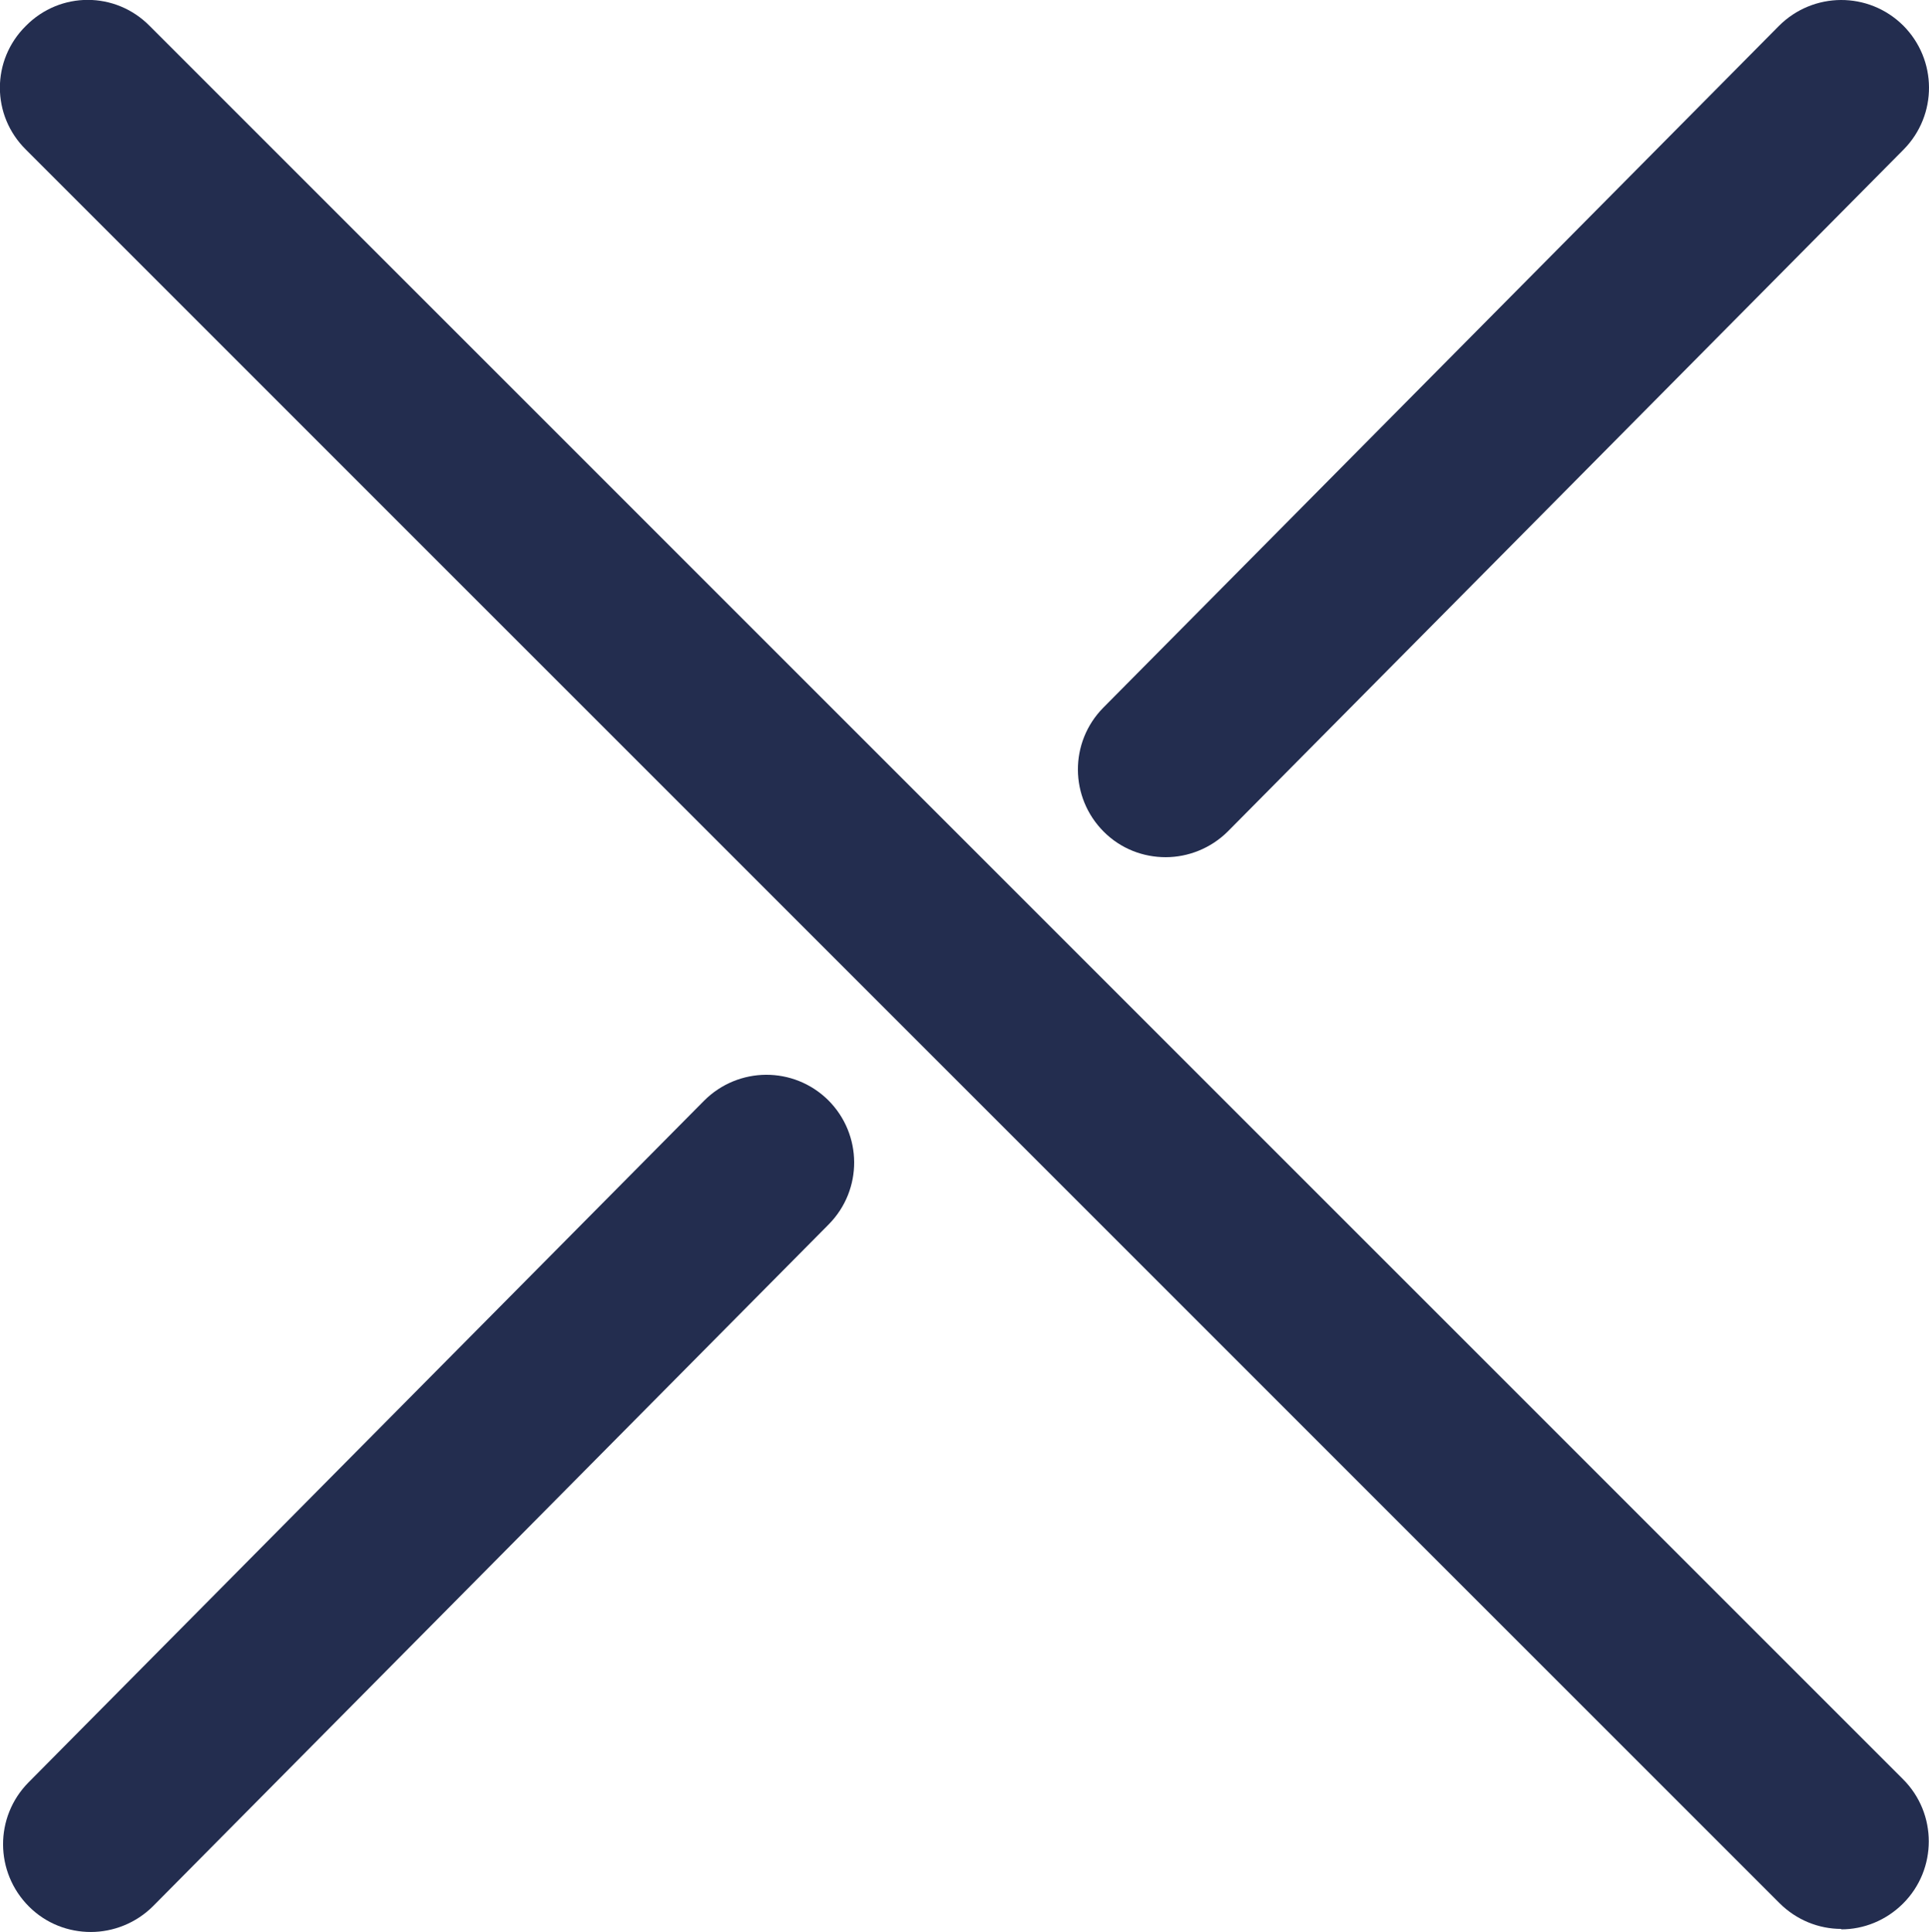
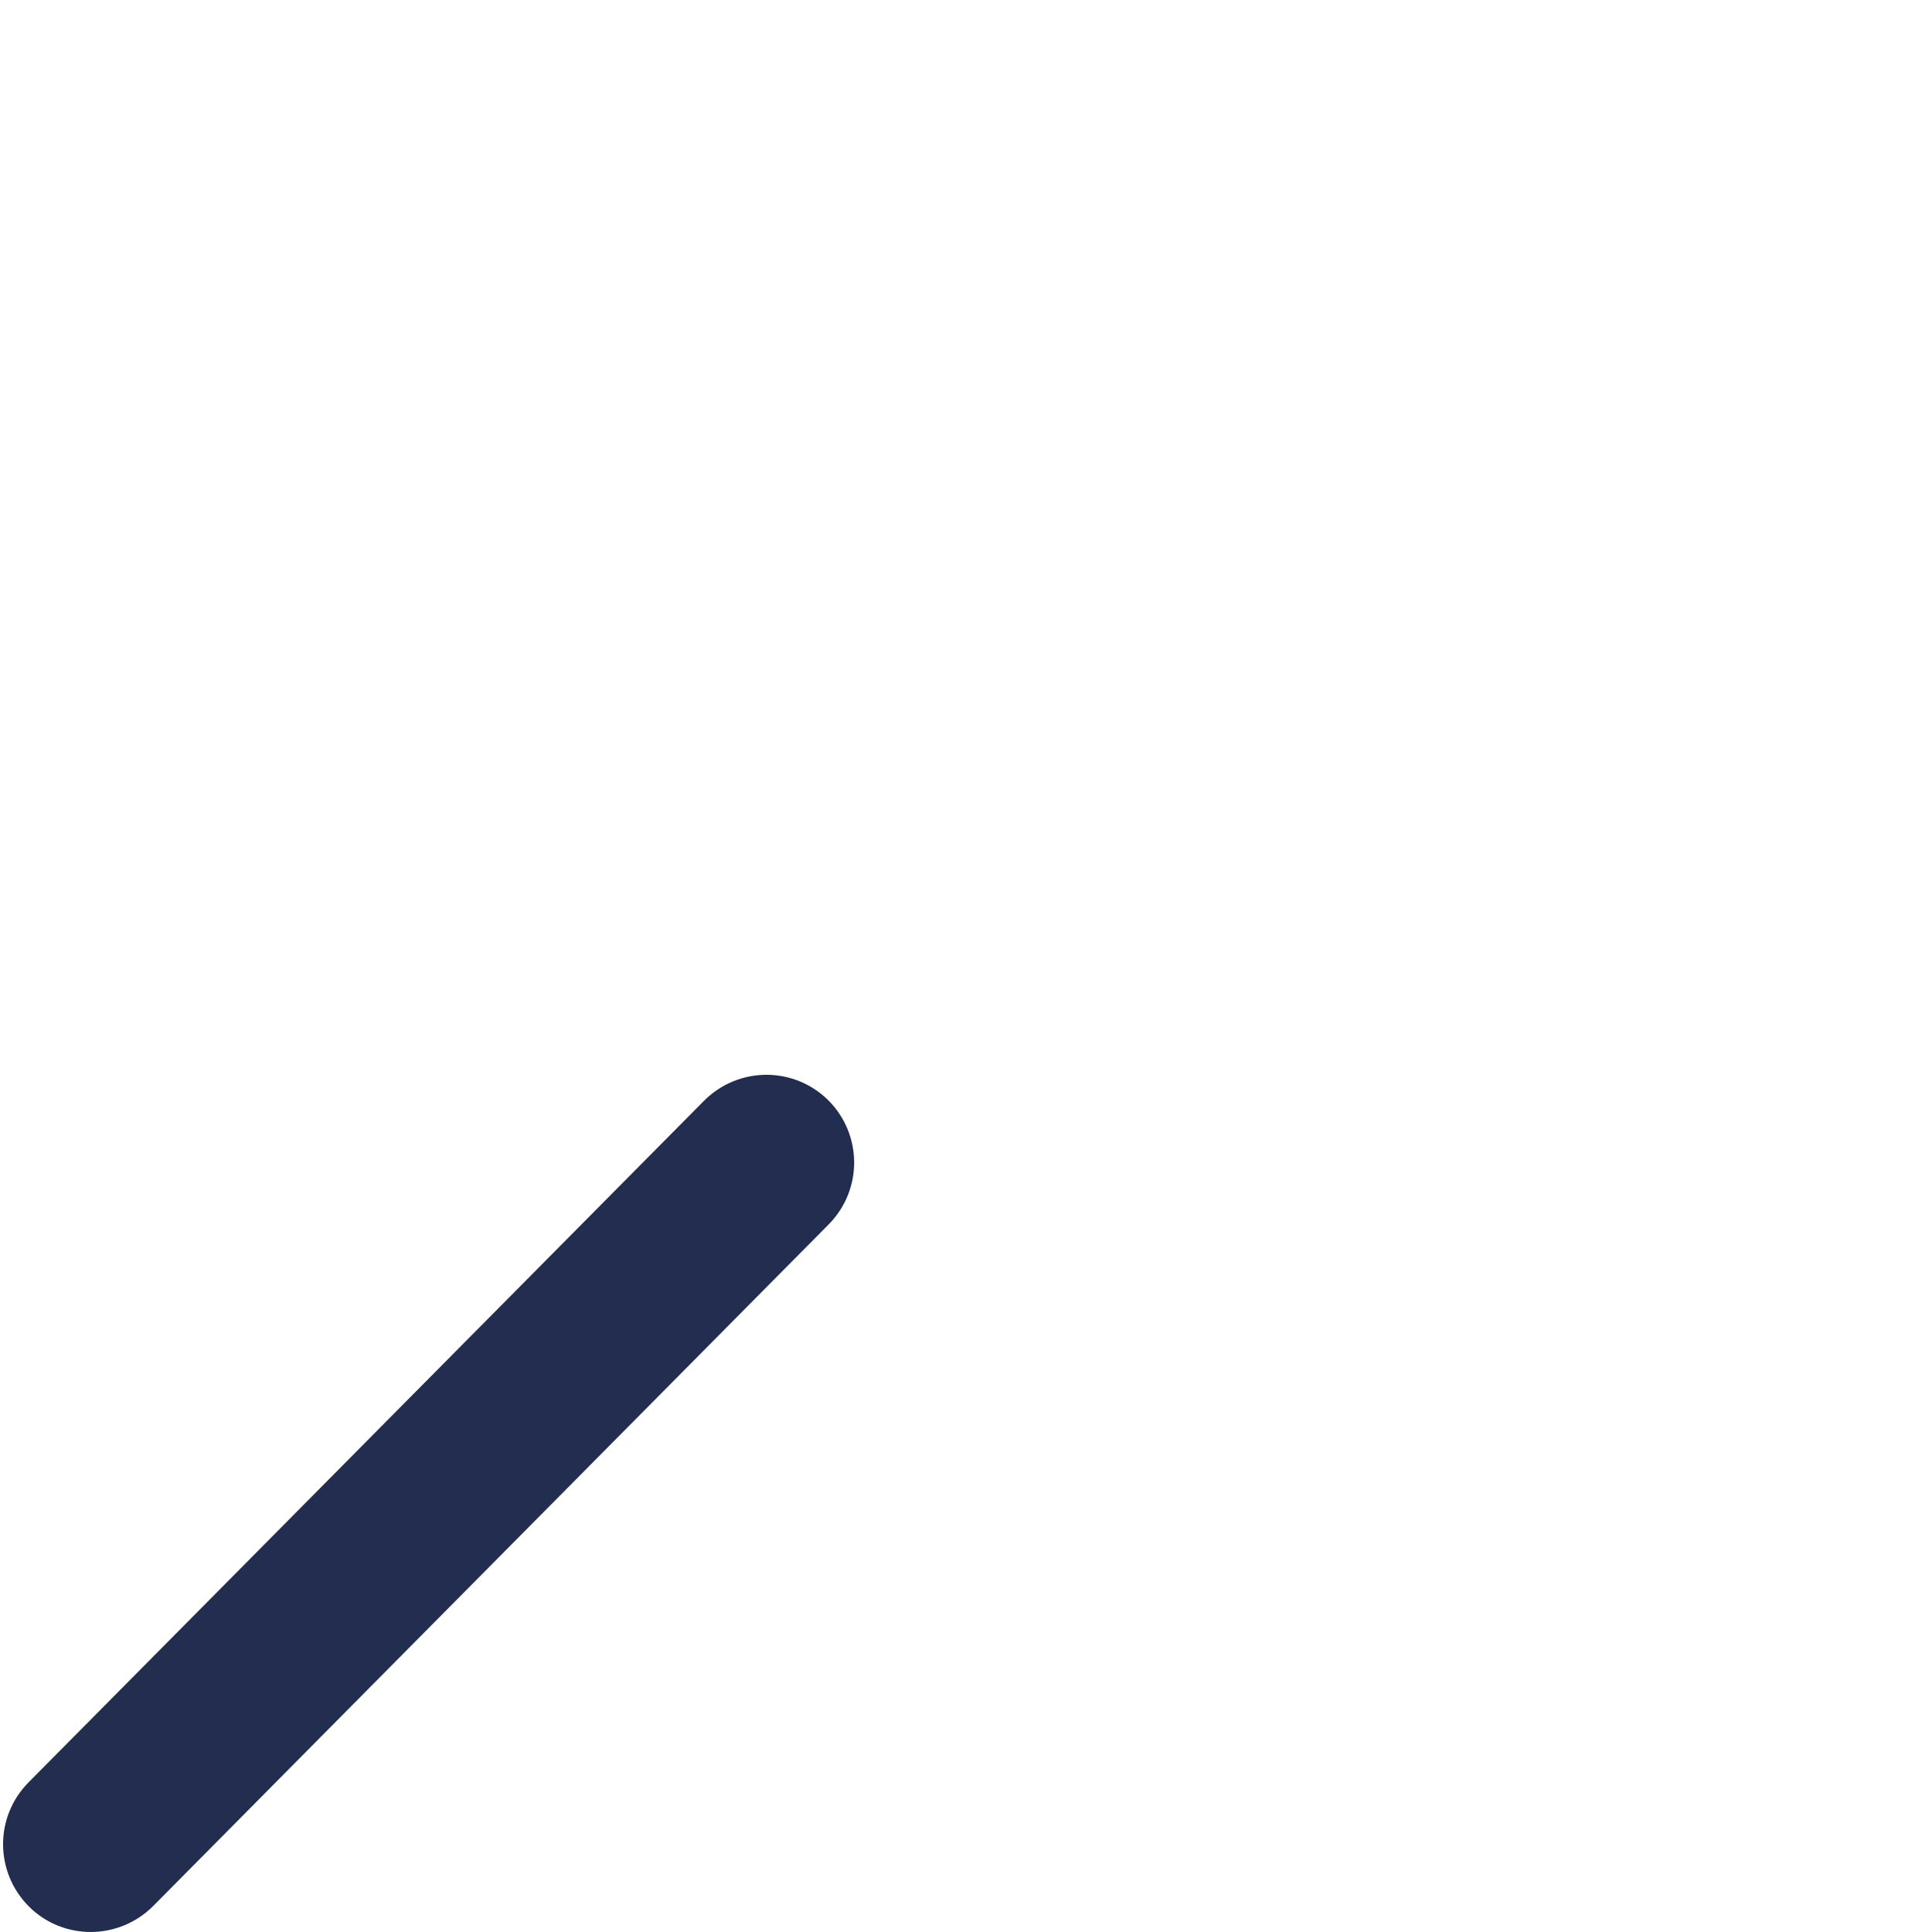
<svg xmlns="http://www.w3.org/2000/svg" id="_レイヤー_2" data-name="レイヤー 2" width="43.97" height="44.04" viewBox="0 0 43.97 44.04">
  <defs>
    <style>
      .cls-1 {
        fill: #232d4f;
        stroke-width: 0px;
      }
    </style>
  </defs>
  <g id="pop_up" data-name="pop up">
    <g>
-       <path class="cls-1" d="M26.57,19.54c-.51,0-1.02-.19-1.41-.58-.78-.78-.79-2.04-.01-2.83L40.55.59c.78-.78,2.04-.79,2.83-.01.78.78.79,2.04.01,2.83l-15.4,15.54c-.39.39-.91.59-1.42.59Z" />
      <path class="cls-1" d="M2.07,44.04c-.51,0-1.02-.19-1.41-.58-.78-.78-.79-2.04-.01-2.83l15.4-15.54c.78-.78,2.04-.79,2.83-.01.78.78.79,2.04.01,2.83l-15.4,15.54c-.39.39-.91.59-1.42.59Z" />
-       <path class="cls-1" d="M41.97,43.97c-.51,0-1.02-.2-1.41-.59L.59,3.41C-.2,2.63-.2,1.37.59.59,1.37-.2,2.63-.2,3.41.59l39.97,39.97c.78.78.78,2.05,0,2.83-.39.39-.9.59-1.41.59Z" />
    </g>
  </g>
</svg>